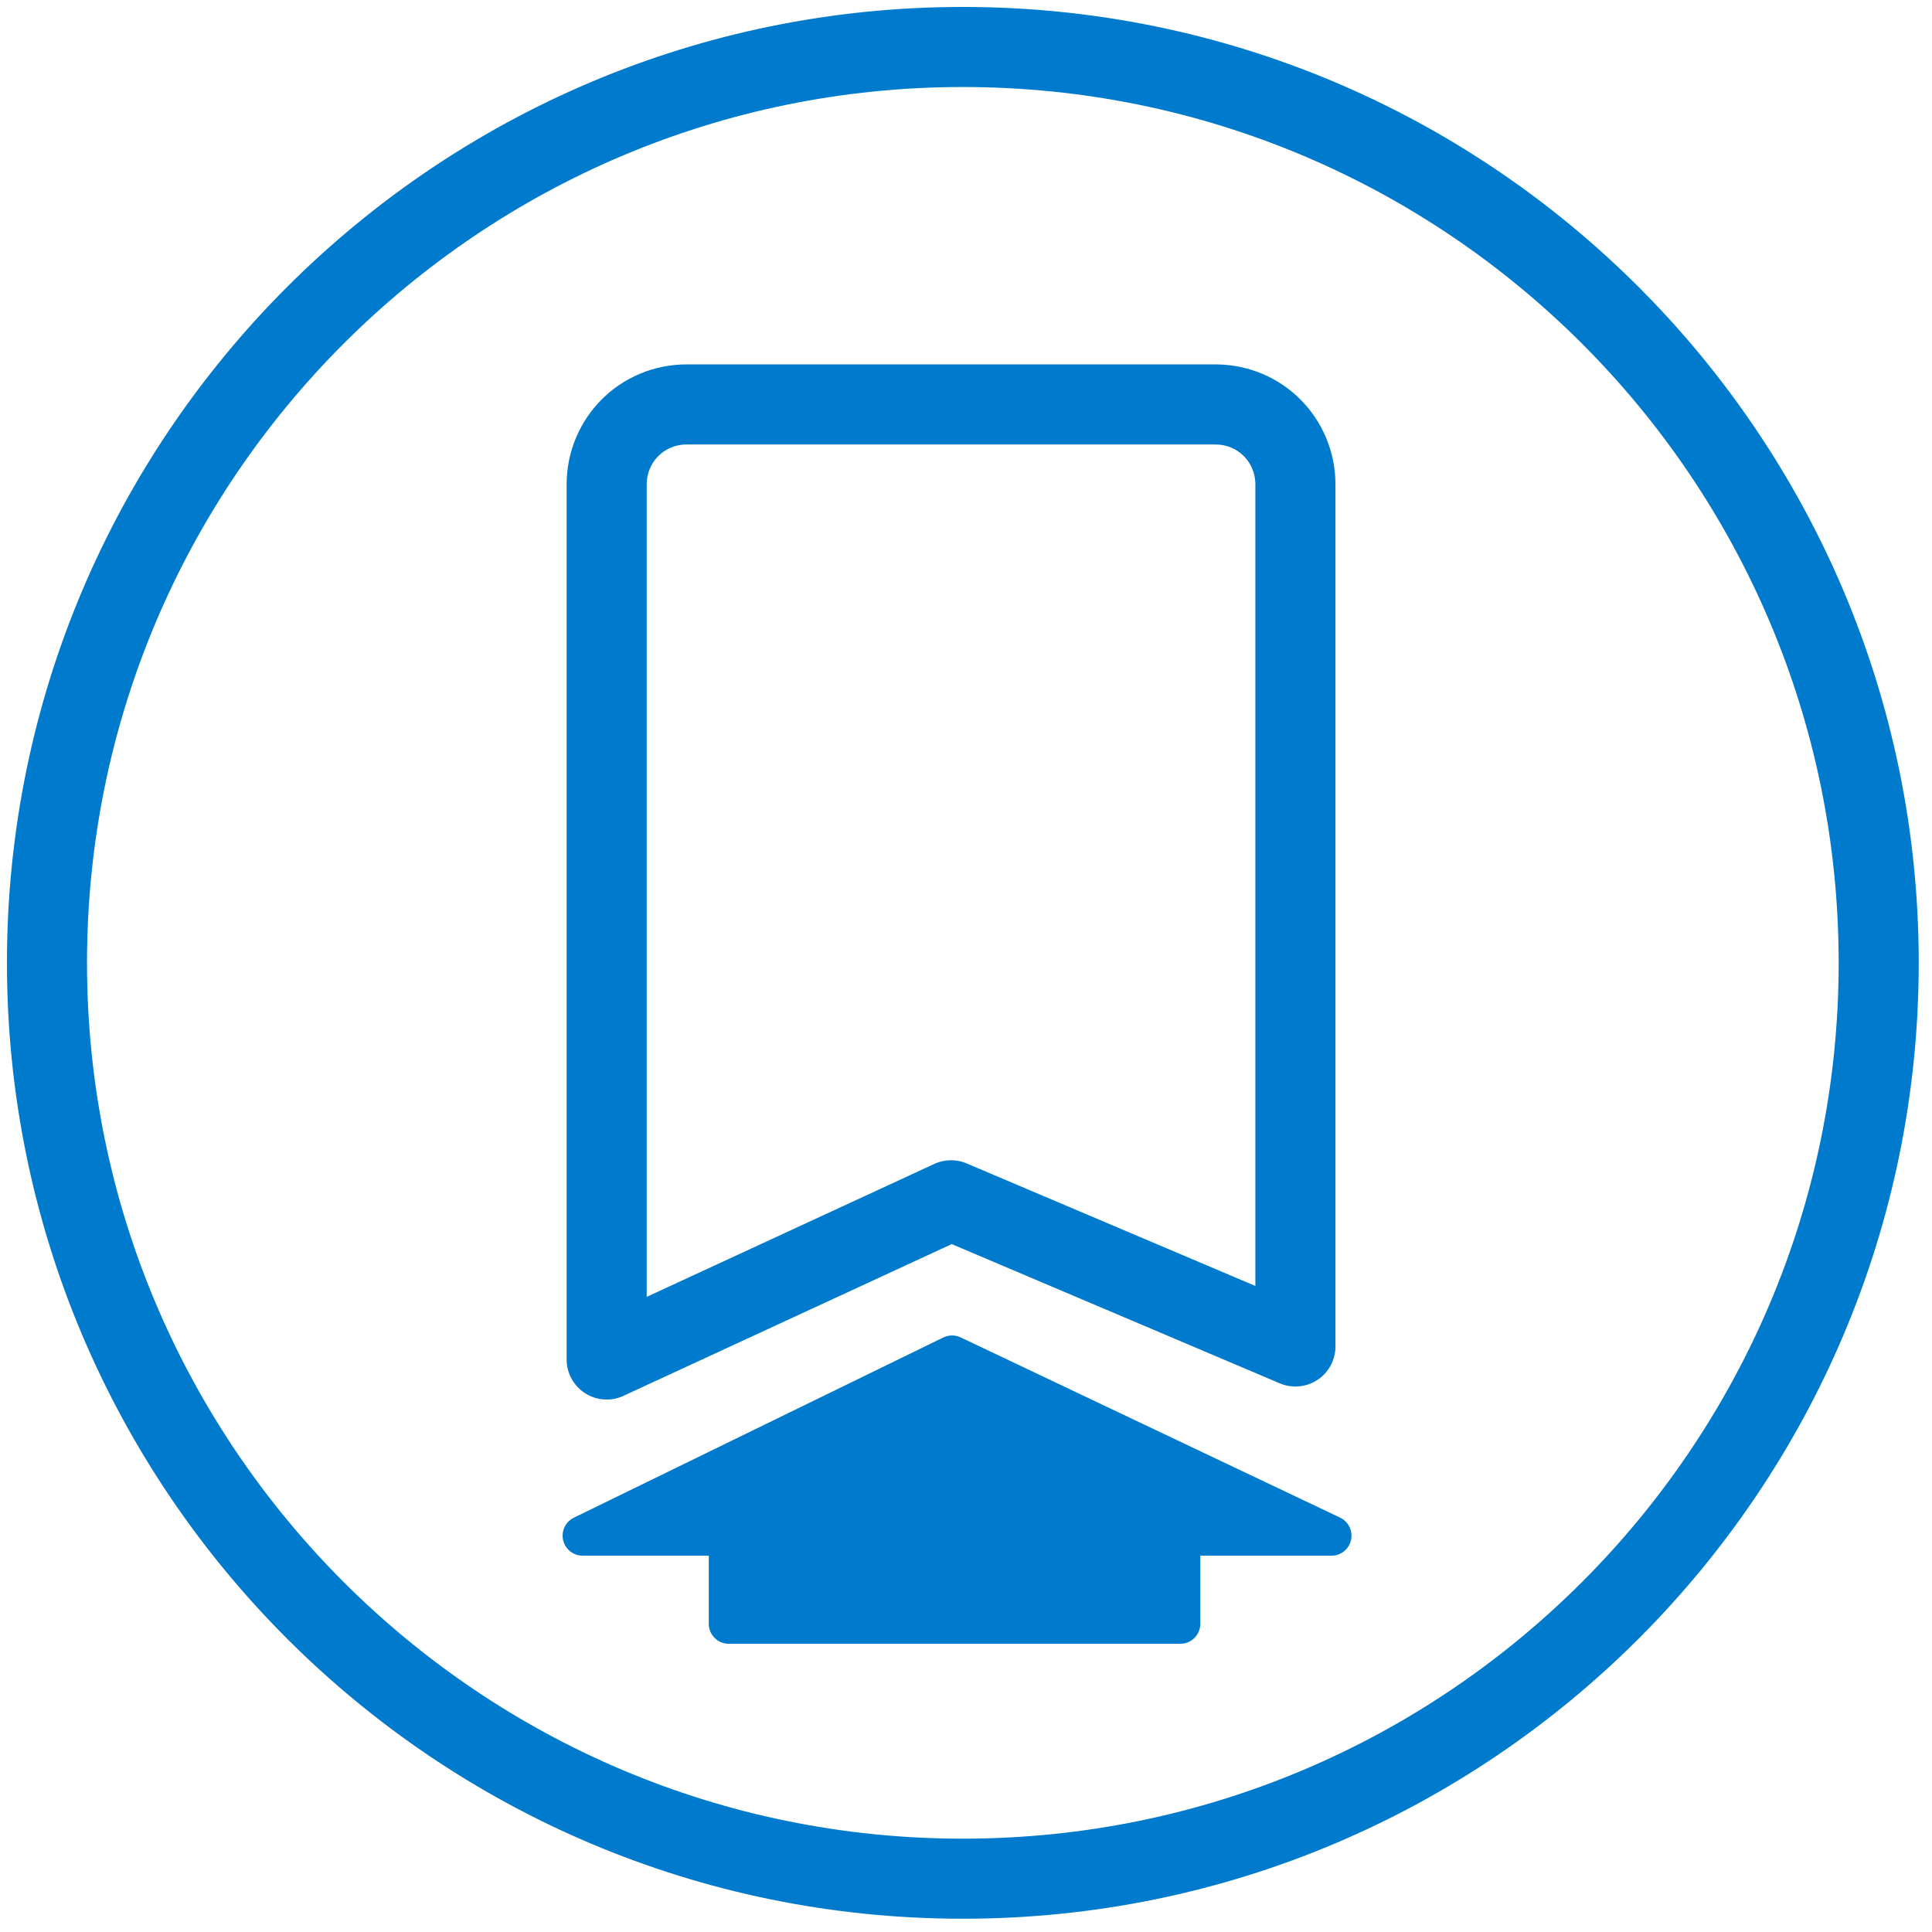
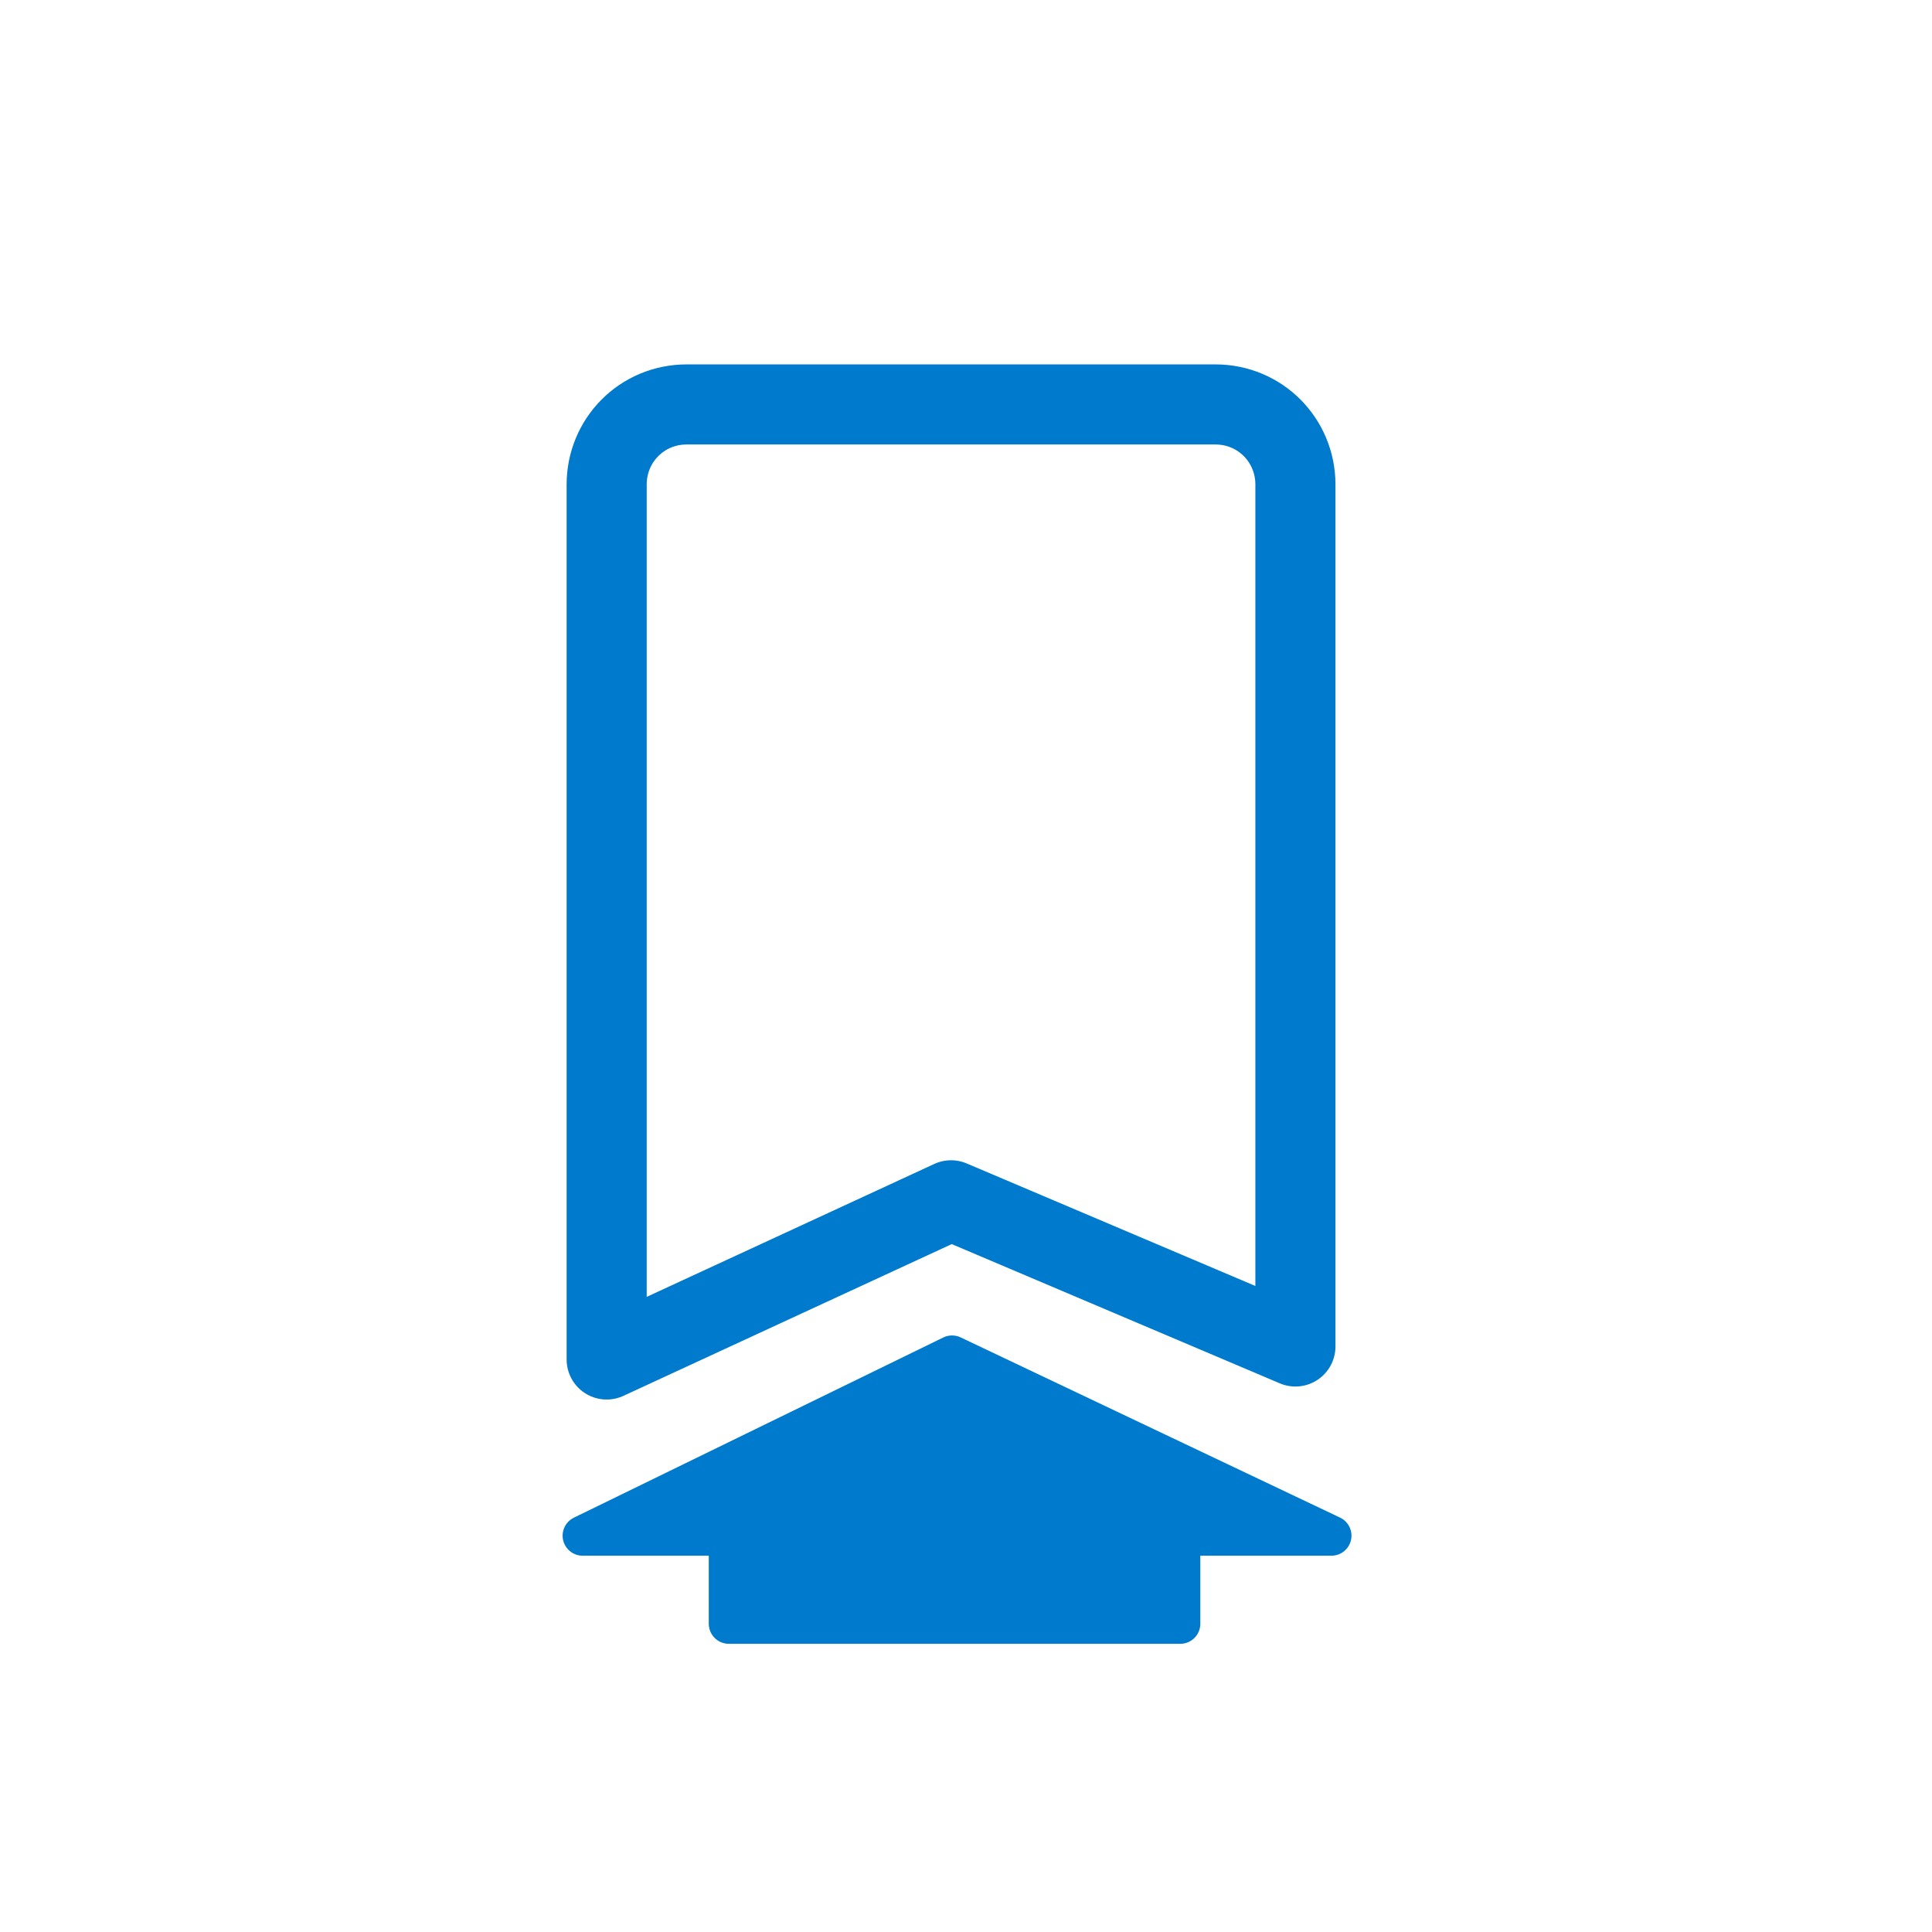
<svg xmlns="http://www.w3.org/2000/svg" clip-rule="evenodd" fill-rule="evenodd" stroke-linejoin="round" viewBox="0 0 512 512">
  <g stroke="#007acc">
    <path d="m72.8 153.4h-14.6l36.9-18 37.9 18h-15.1v8.8h-45.1z" fill="#007acc" fill-rule="nonzero" stroke-width="4" transform="scale(2.653)" />
    <g fill="none">
-       <path d="m0 96.2c0-53.1 43.1-96.2 96.2-96.2s96.2 43.1 96.2 96.2-43.1 96.2-96.2 96.2-96.2-43.1-96.2-96.2z" stroke-width="8.41" transform="matrix(2.523 0 0 2.523 12.45 12.45)" />
      <path d="m60.6 48.4c0-4.4 3.5-8 8-8h52.8c4.5 0 8 3.6 8 8v86.1l-34.4-14.6-34.4 15.9z" stroke-width="8" transform="scale(2.653)" />
    </g>
  </g>
</svg>